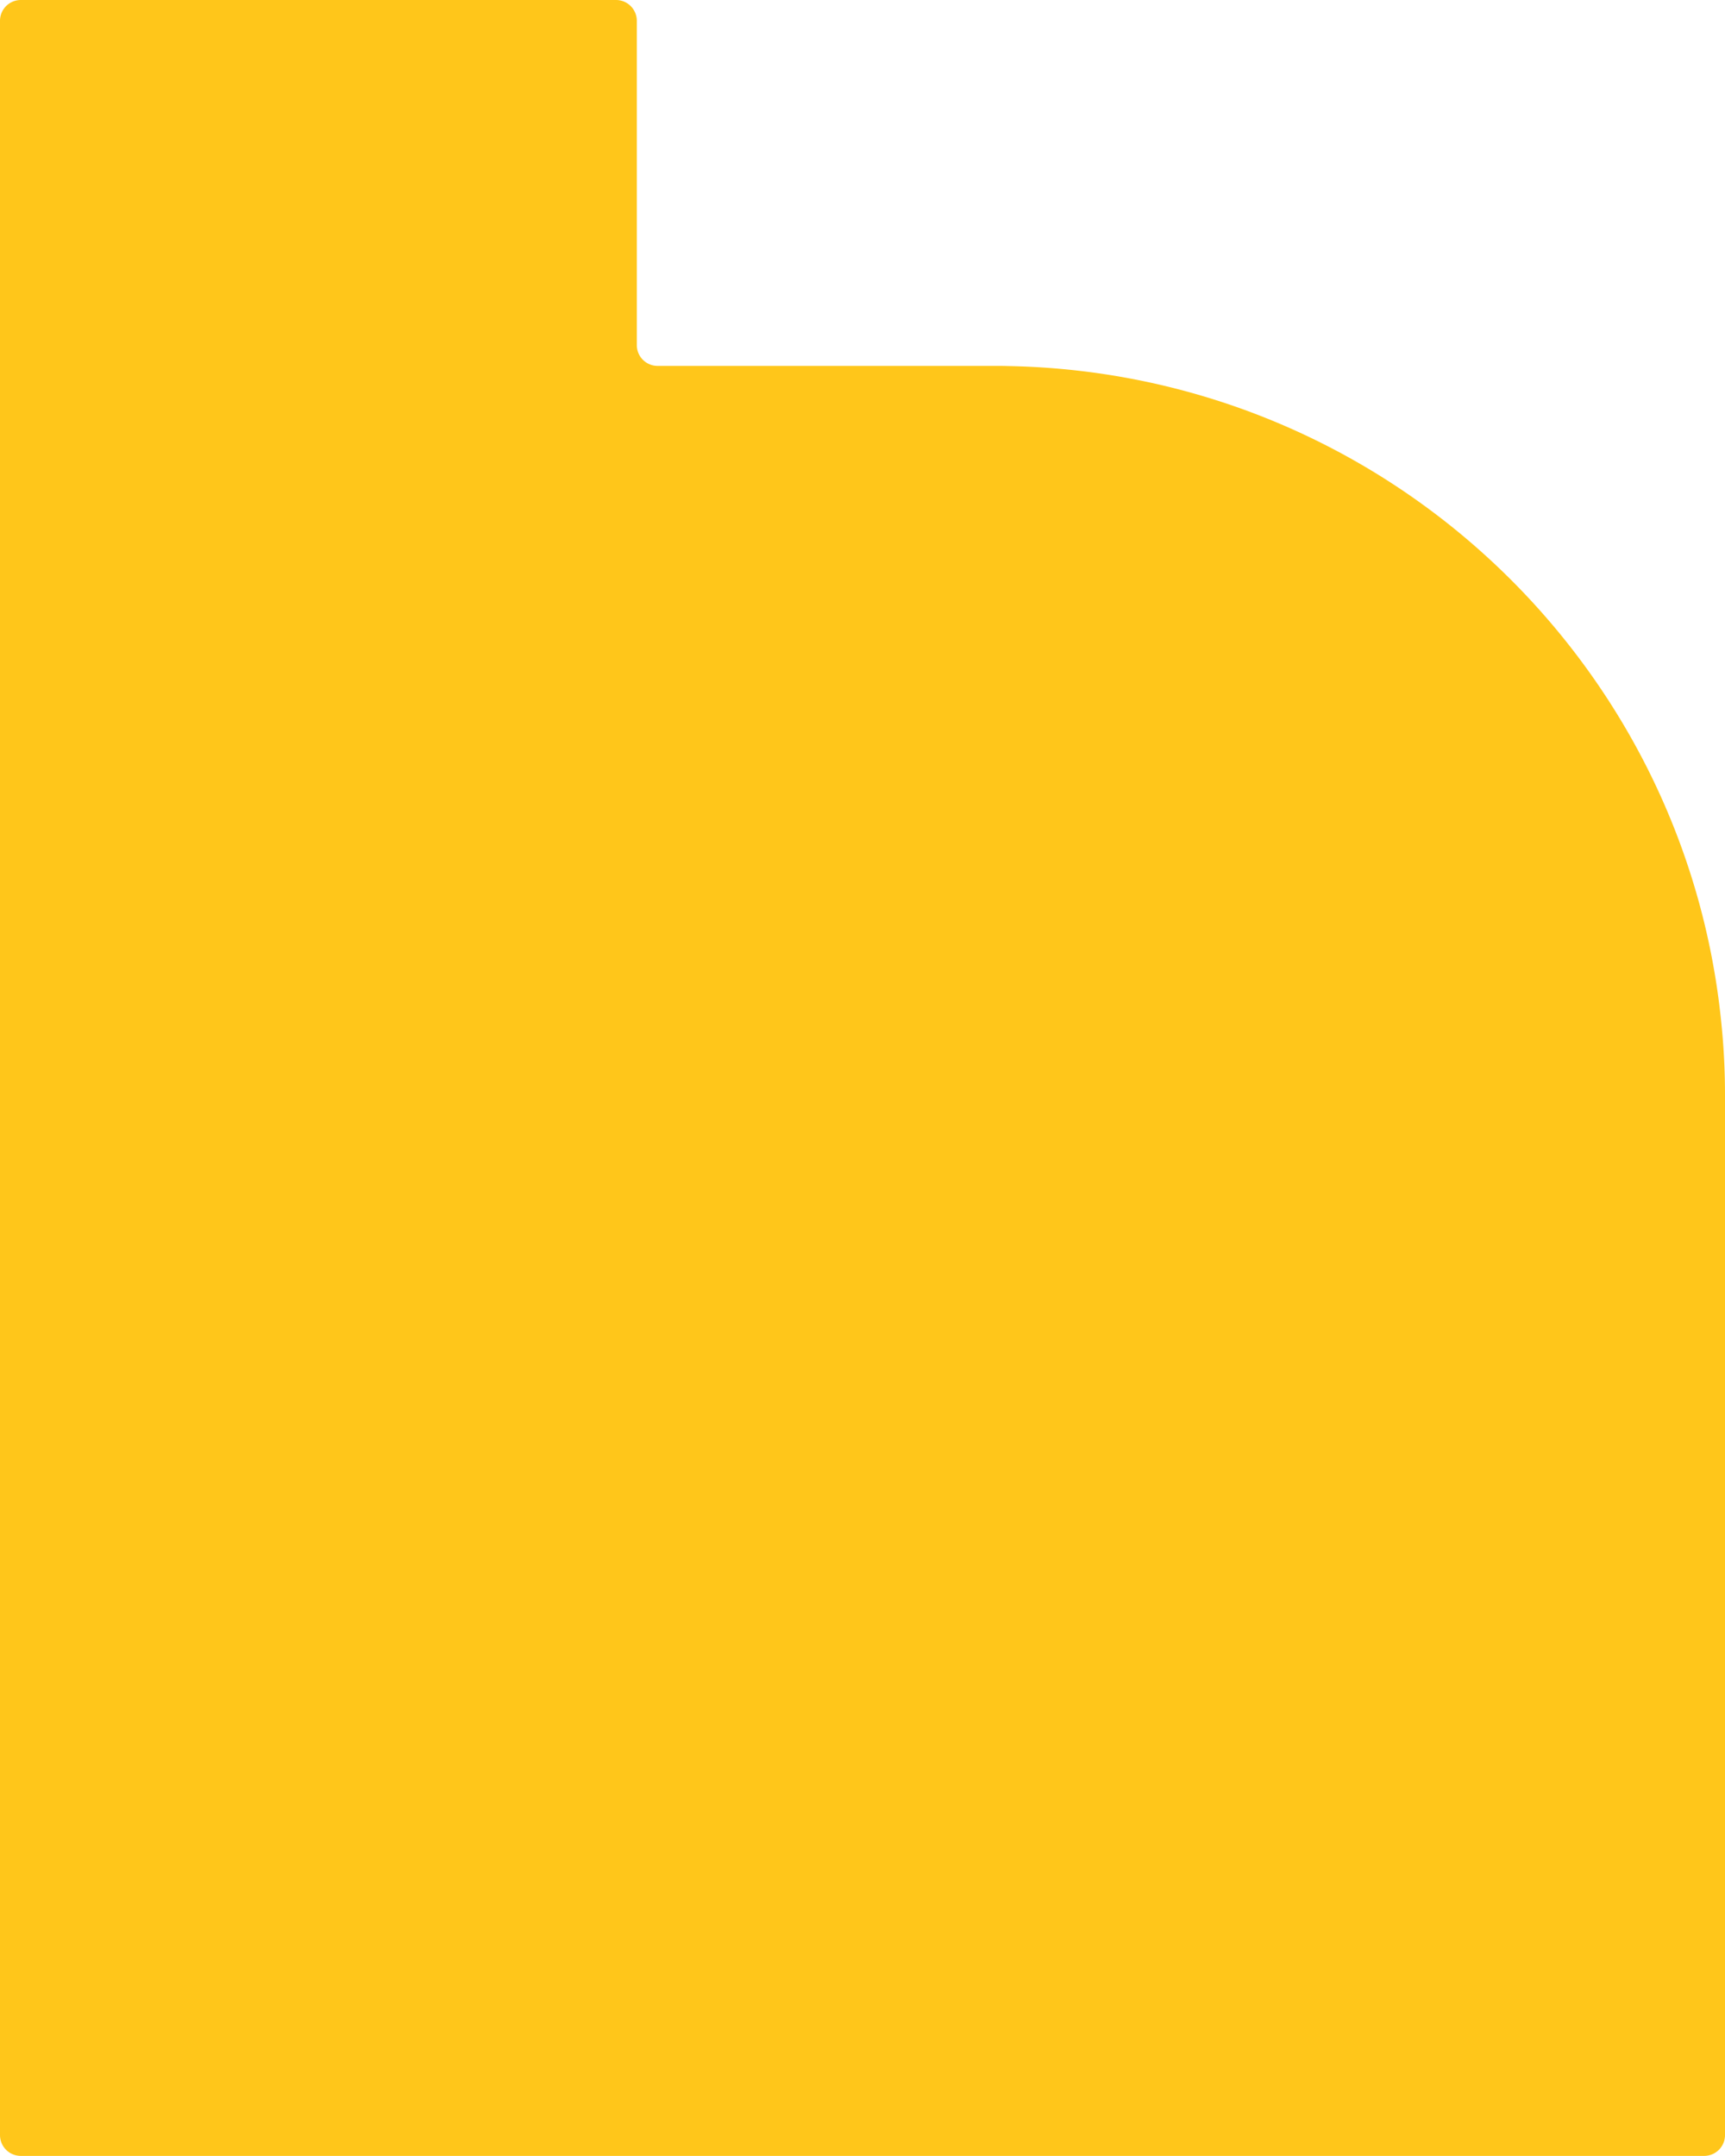
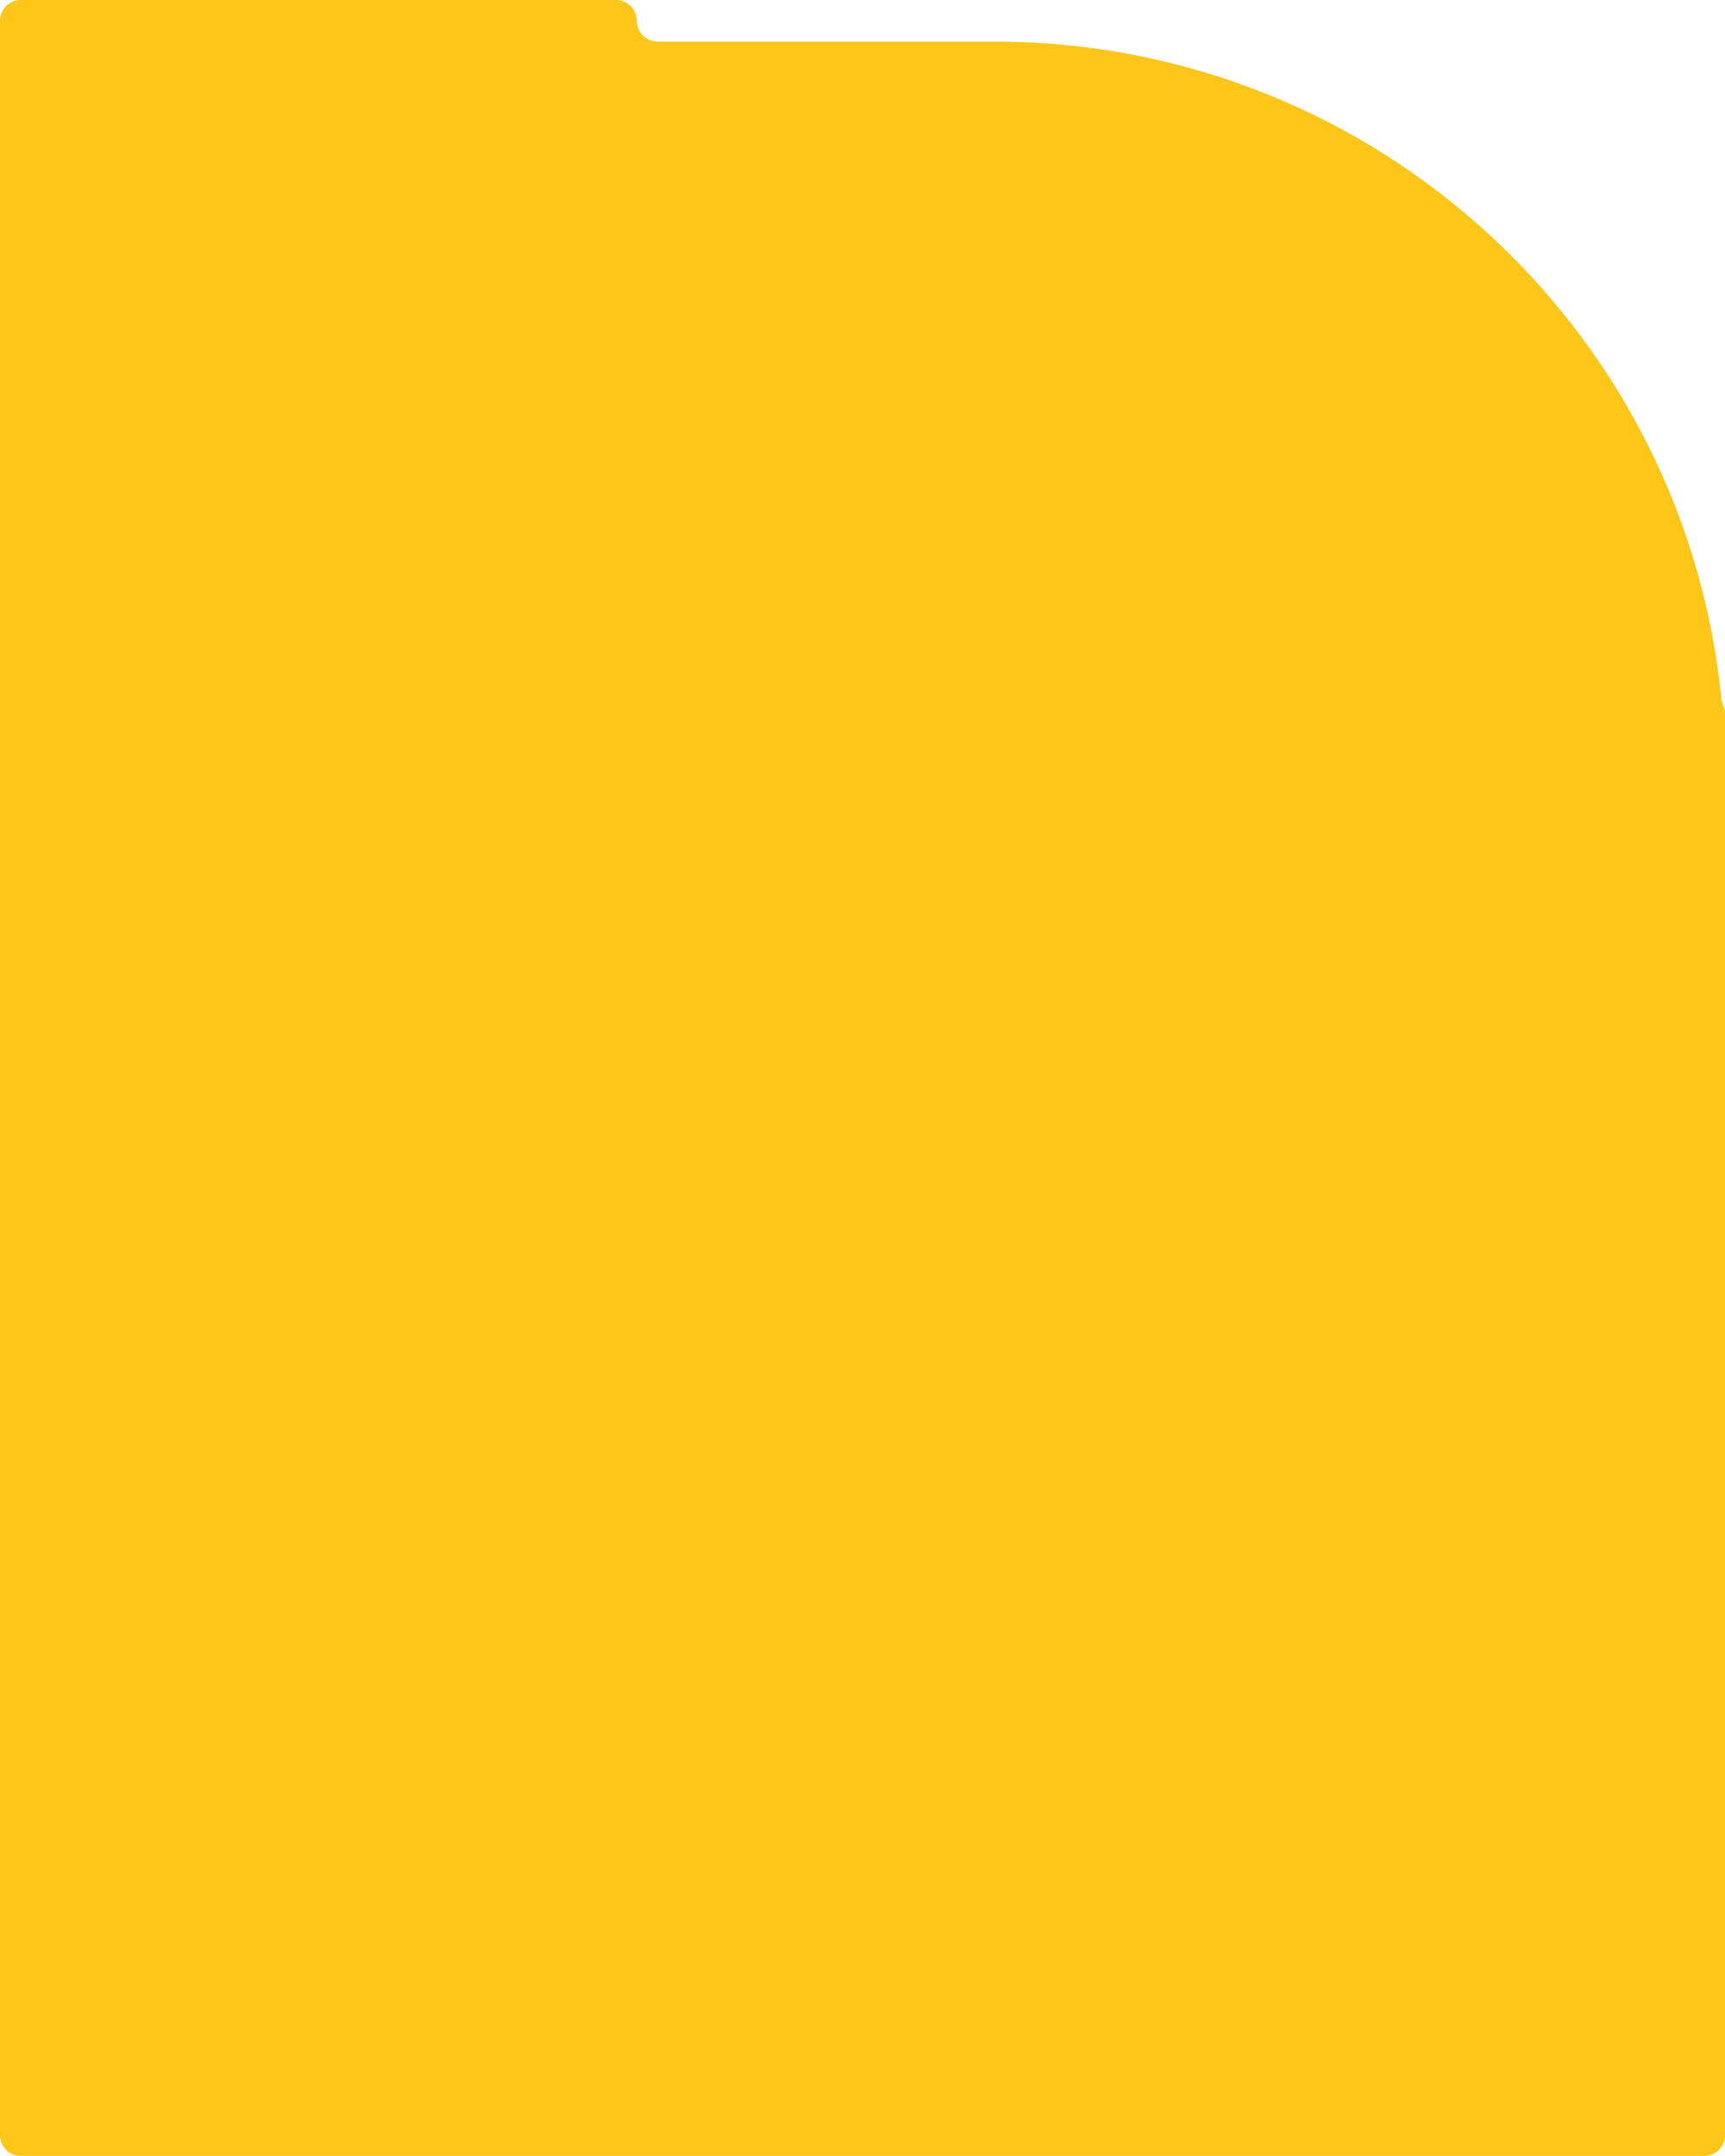
<svg xmlns="http://www.w3.org/2000/svg" width="545" height="681" fill="none">
-   <path d="M545 346.218v328.209a6.569 6.569 0 0 1-1.927 4.648 6.584 6.584 0 0 1-4.651 1.925H6.578a6.583 6.583 0 0 1-4.651-1.925A6.57 6.57 0 0 1 0 674.427V6.567a6.57 6.57 0 0 1 1.928-4.643A6.58 6.58 0 0 1 6.578 0H194.62a6.58 6.58 0 0 1 6.578 6.568V109.01a6.57 6.57 0 0 0 6.578 6.572h106.419c1.413 0 2.829 0 4.244.046 117.829 2.144 214.11 92.511 225.432 207.785A222.078 222.078 0 0 1 545 346.218Z" fill="#FFC61A" />
+   <path d="M545 346.218v328.209a6.569 6.569 0 0 1-1.927 4.648 6.584 6.584 0 0 1-4.651 1.925H6.578a6.583 6.583 0 0 1-4.651-1.925A6.57 6.57 0 0 1 0 674.427V6.567a6.57 6.57 0 0 1 1.928-4.643A6.58 6.58 0 0 1 6.578 0H194.62a6.58 6.58 0 0 1 6.578 6.568a6.57 6.57 0 0 0 6.578 6.572h106.419c1.413 0 2.829 0 4.244.046 117.829 2.144 214.11 92.511 225.432 207.785A222.078 222.078 0 0 1 545 346.218Z" fill="#FFC61A" />
</svg>